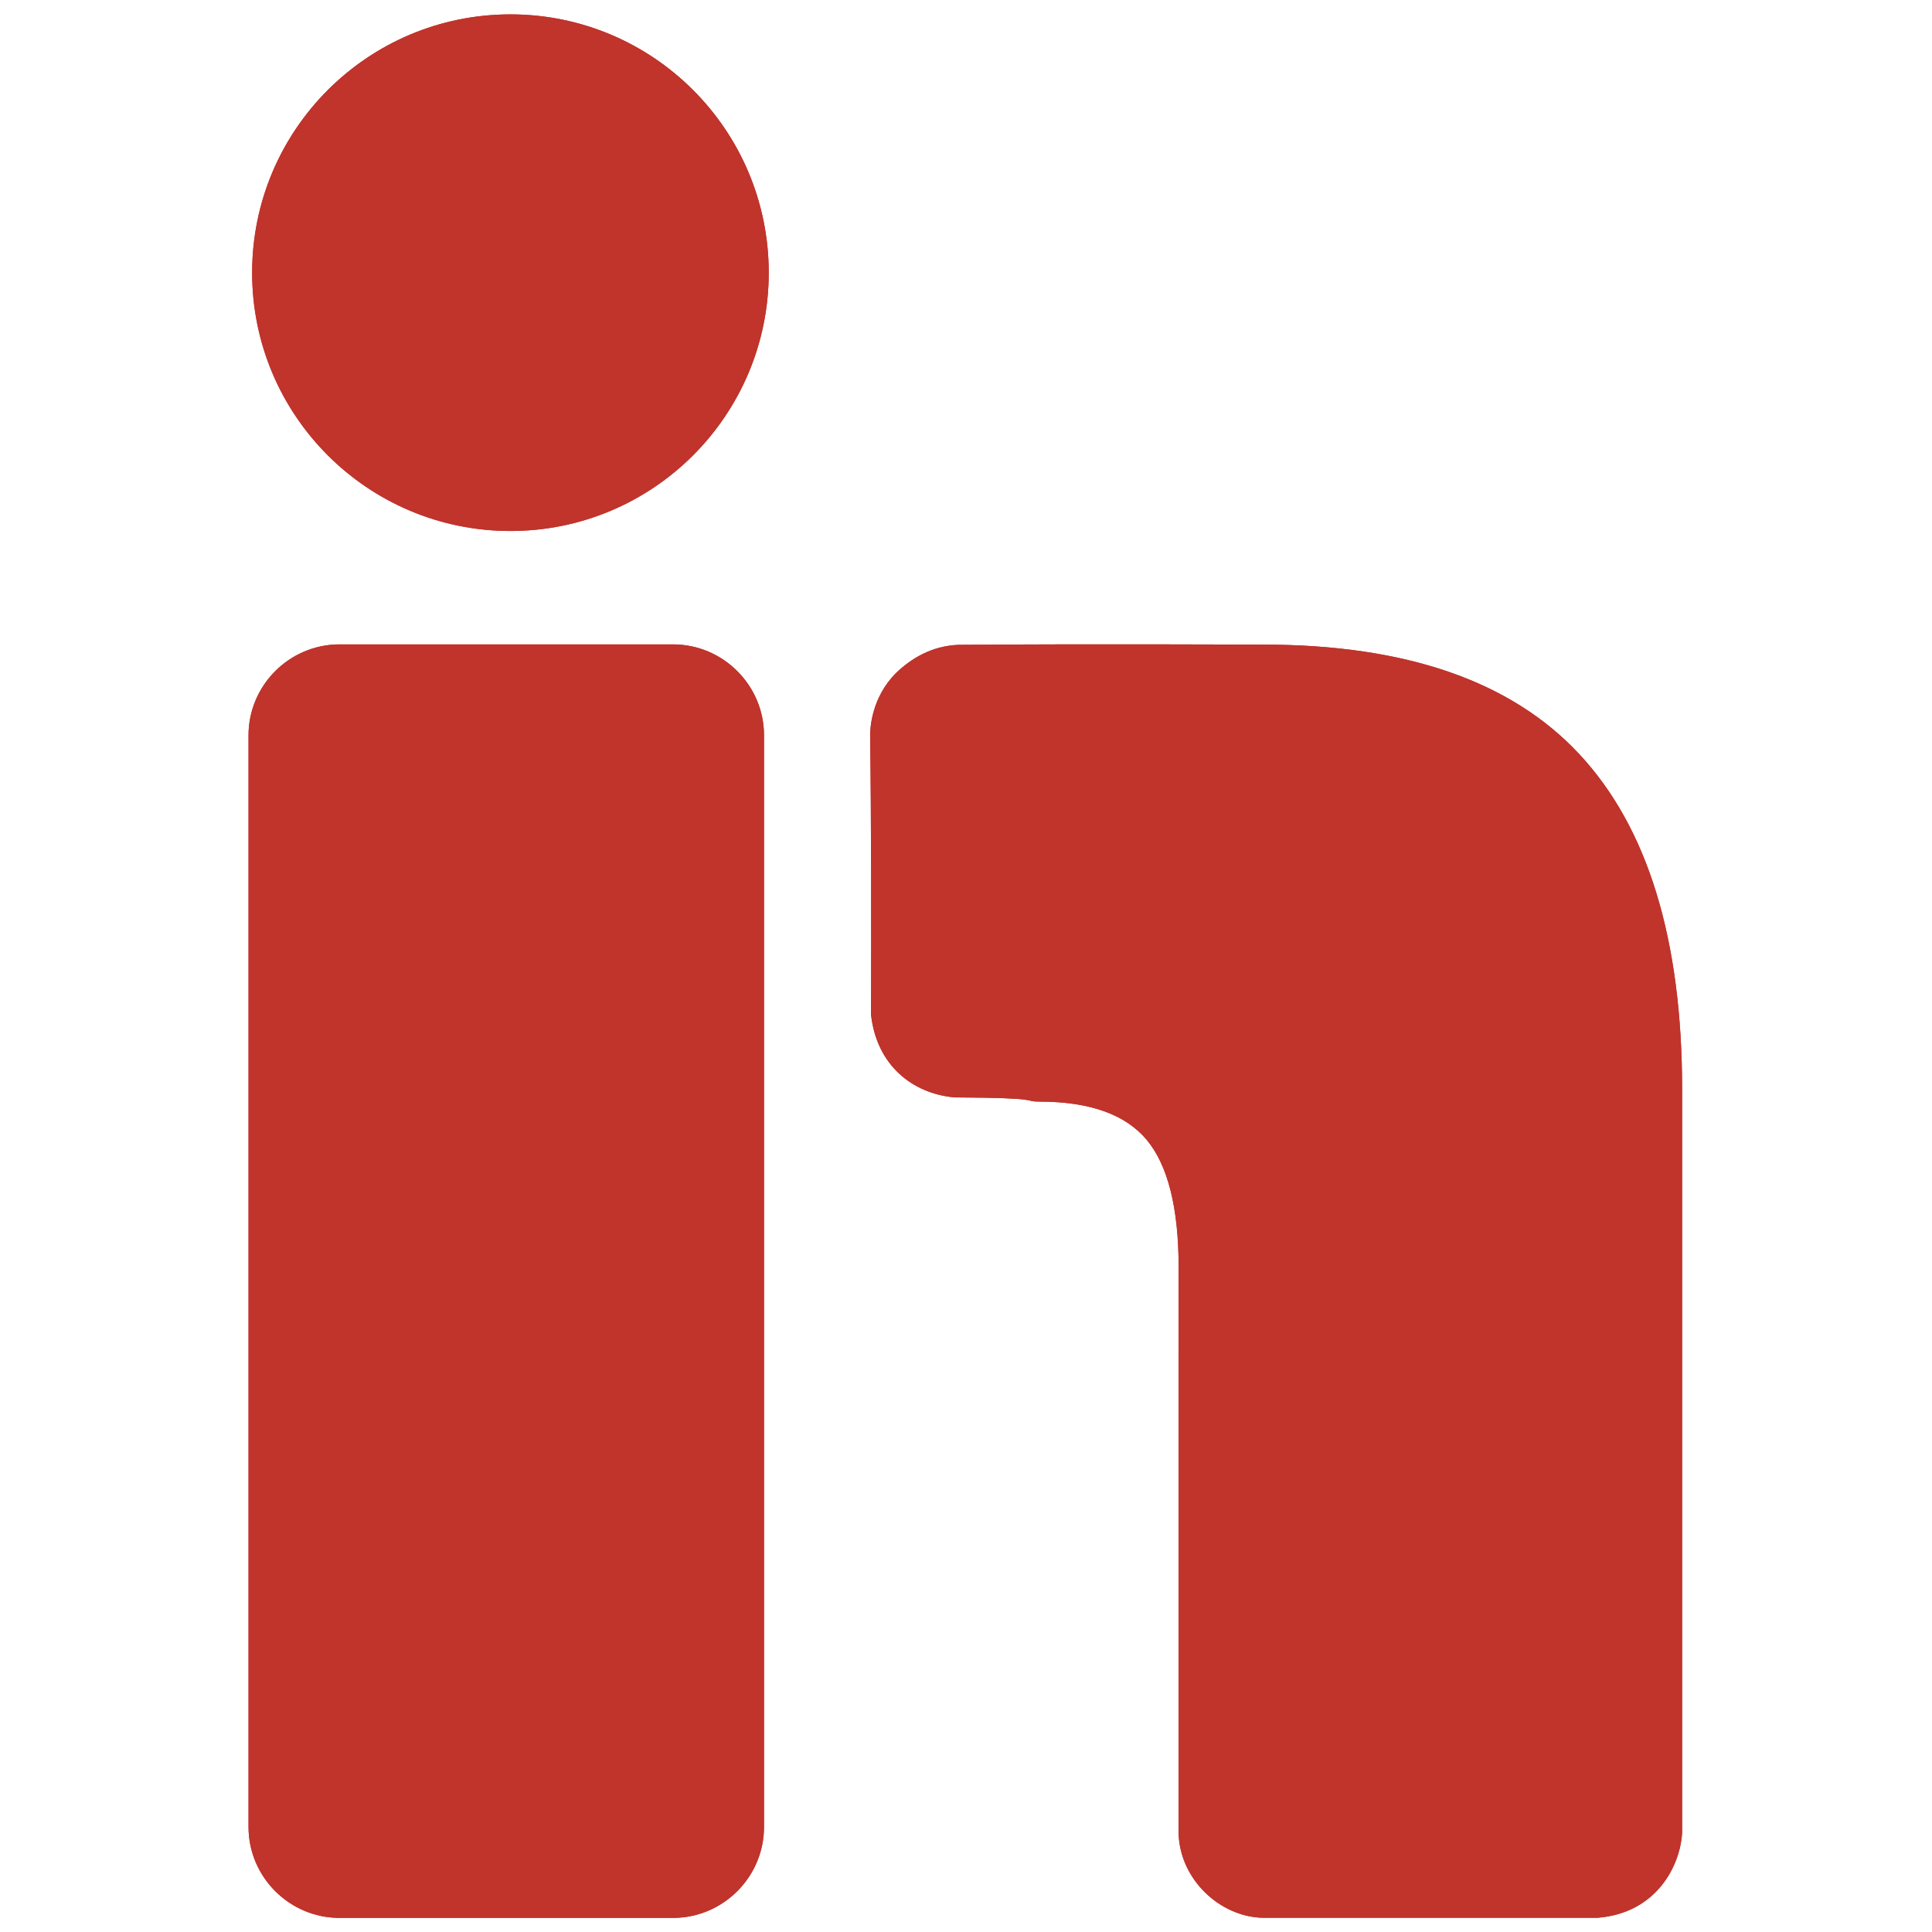
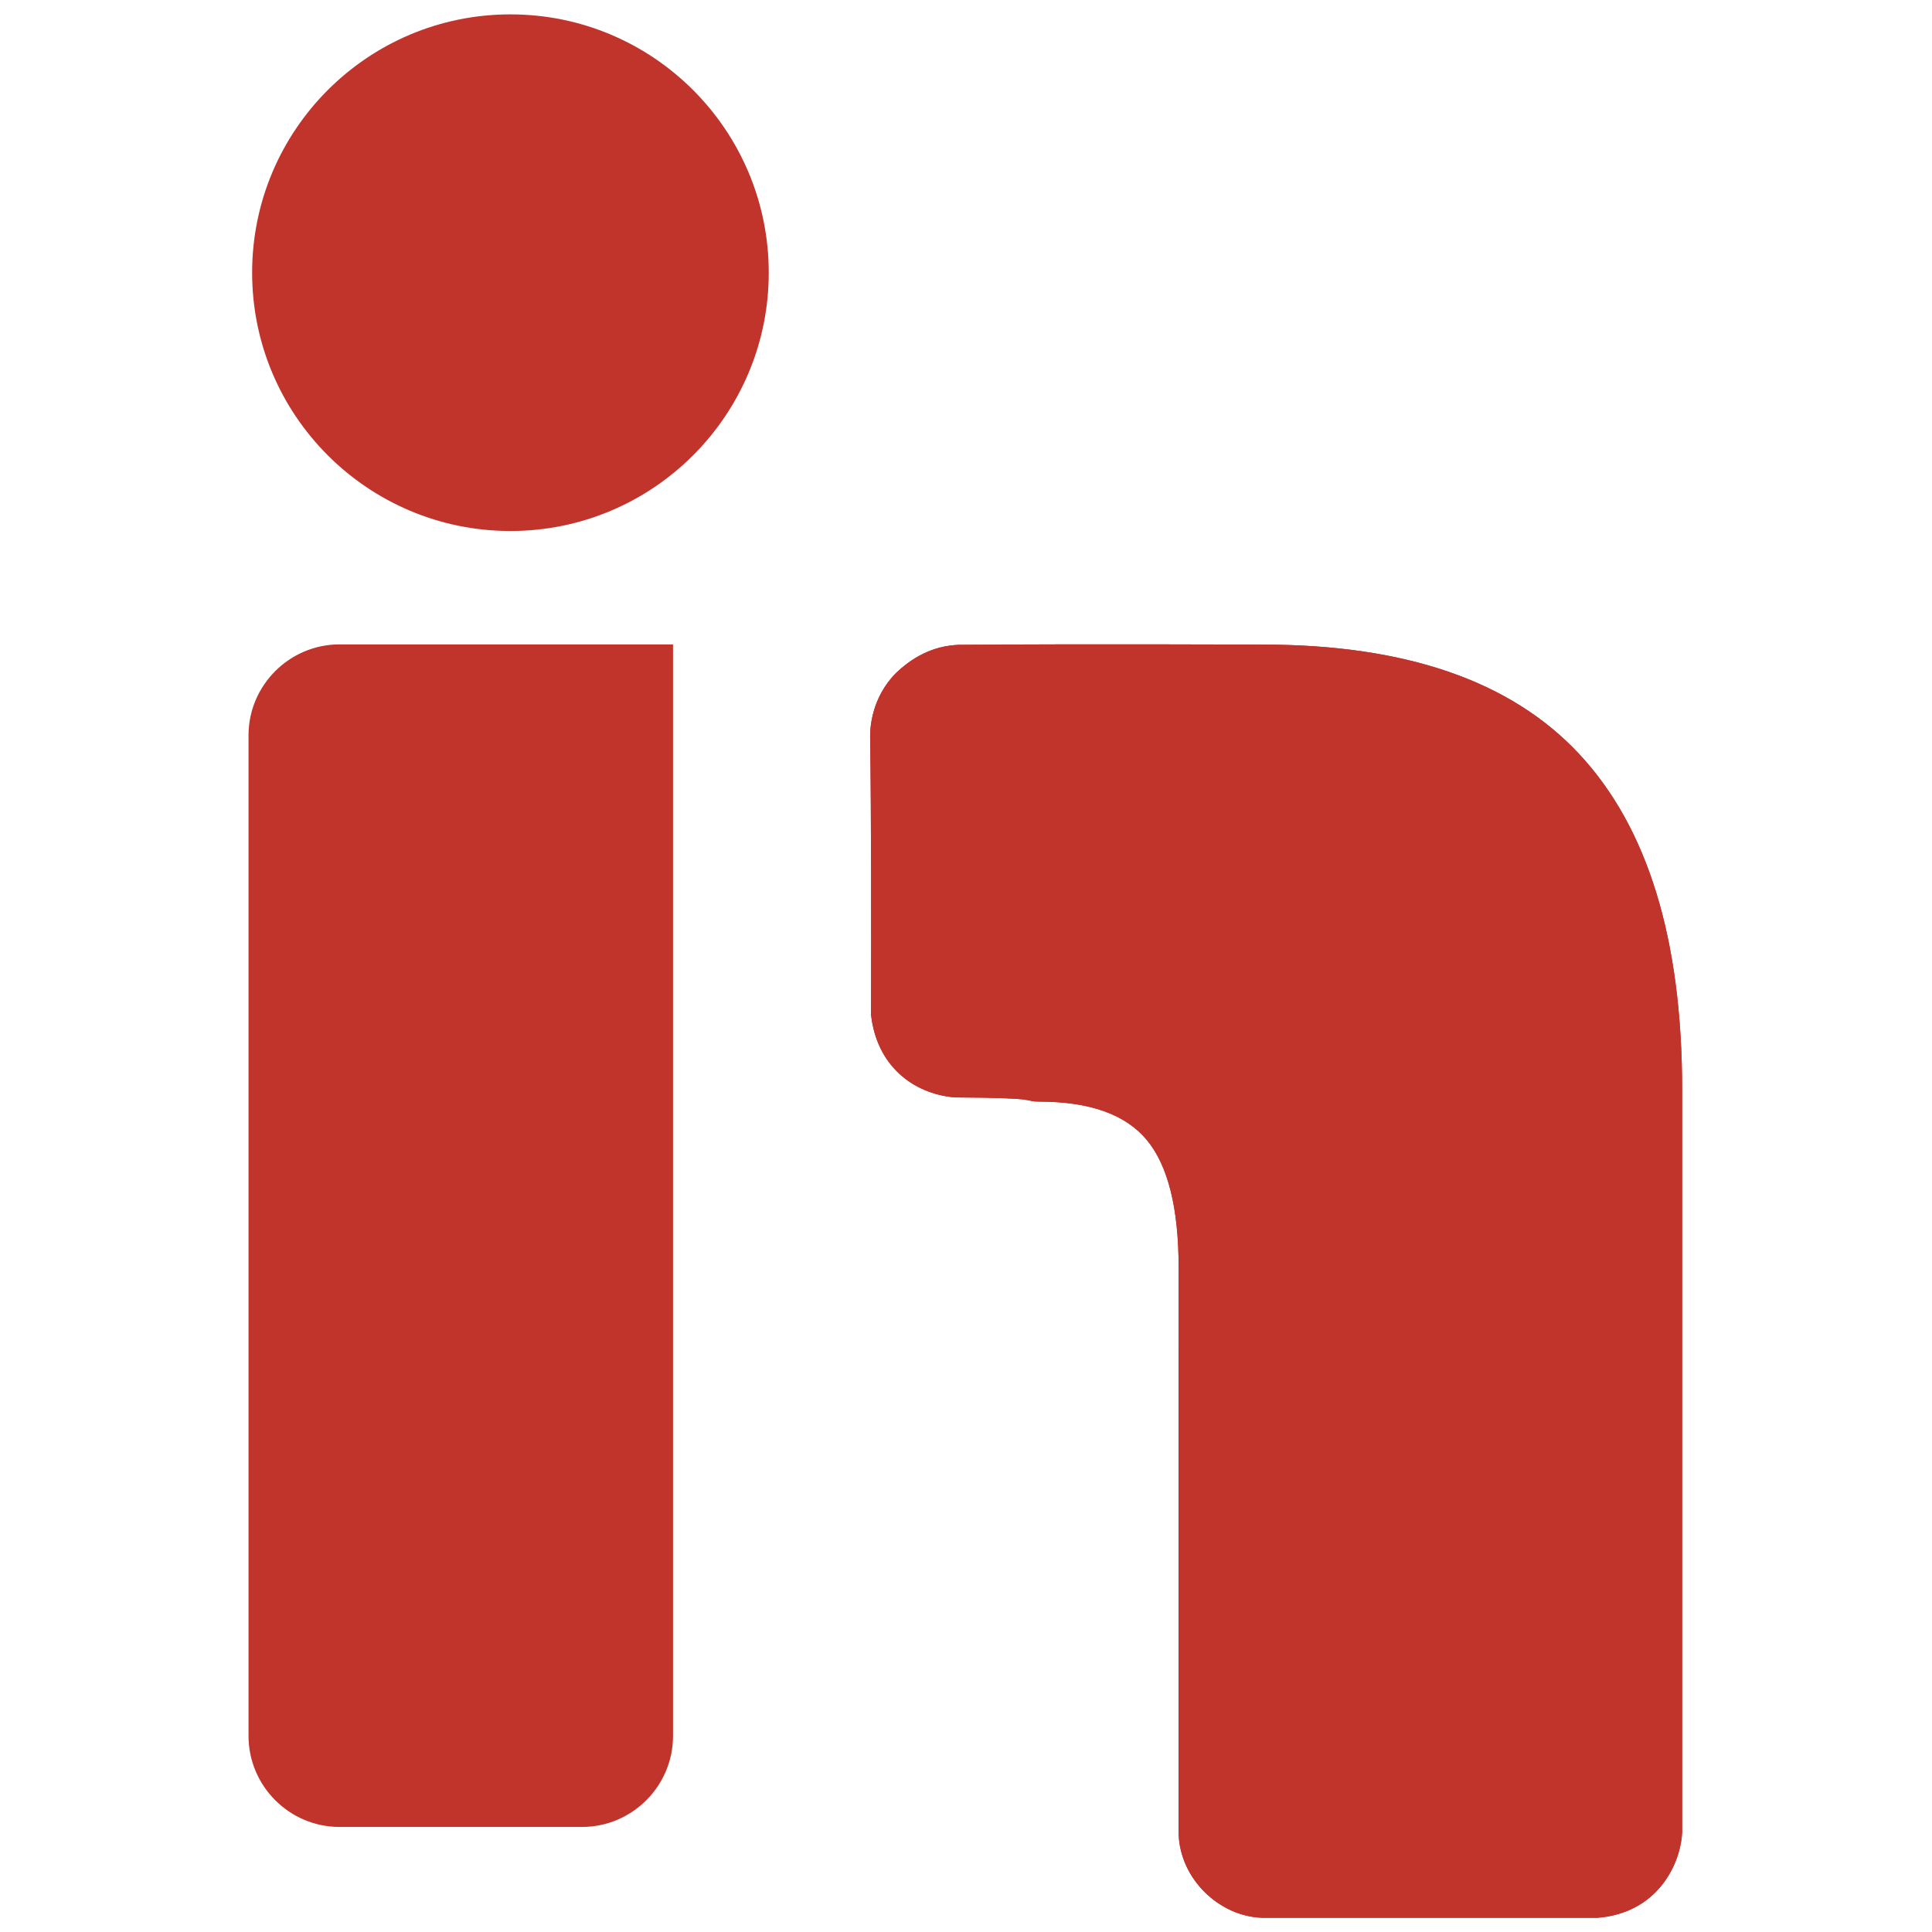
<svg xmlns="http://www.w3.org/2000/svg" version="1.1" baseProfile="tiny" id="Capa_1" x="0px" y="0px" width="1080px" height="1080px" viewBox="0 0 1080 1080" xml:space="preserve">
-   <circle display="none" fill-rule="evenodd" fill="#FFFFFF" cx="539.626" cy="540.076" r="520.732" />
  <g>
    <g>
      <path fill-rule="evenodd" fill="#C0342C" d="M535.812,360.463    c83.224-0.562,142.947-0.125,170.247-0.125c79.405,0,138.443,20.195,176.615,61.054    c38.408,41.097,57.648,103.609,57.648,187.783c0,138.365,0,276.74,0,415.093    c-0.921,18.487-14.206,45.093-47.107,47.769c-62.625,0-125.237,0-187.84,0    c-23.611-0.797-45.744-21.414-46.528-47.062l0.012-316.607    c0-33.129-6.001-56.956-17.805-71.141c-11.93-14.298-31.945-21.424-60.2-21.424    c-9.278,0,3.585-2.13-47.171-2.347c-23.72-2.071-43.715-18.157-46.767-46.289    c0.114-49.396,0.153-108.542-0.501-155.491    c-0.068-4.446,0.7-21.607,14.43-35.434    C509.145,368.325,520.473,361.096,535.812,360.463z" />
-       <path fill-rule="evenodd" fill="#C0342C" d="M189.776,360.219h186.451    c27.972,0,50.86,22.872,50.86,50.841v610.201c0,27.984-22.888,50.855-50.86,50.855    H189.776c-27.971,0-50.849-22.871-50.849-50.855V411.061    C138.928,383.091,161.805,360.219,189.776,360.219z" />
-       <path fill-rule="evenodd" fill="#C0342C" d="M285.341,8.036c79.729,0,144.393,64.657,144.393,144.397    c0,79.731-64.663,144.398-144.393,144.398c-79.741,0-144.398-64.667-144.398-144.398    C140.943,72.693,205.601,8.036,285.341,8.036z" />
    </g>
    <g>
      <path fill-rule="evenodd" fill="#C0342C" d="M535.812,360.463    c83.224-0.562,142.947-0.125,170.247-0.125c79.405,0,138.443,20.195,176.615,61.054    c38.408,41.097,57.648,103.609,57.648,187.783c0,138.365,0,276.74,0,415.093    c-0.921,18.487-14.206,45.093-47.107,47.769c-62.625,0-125.237,0-187.84,0    c-23.611-0.797-45.744-21.414-46.528-47.062l0.012-316.607    c0-33.129-6.001-56.956-17.805-71.141c-11.93-14.298-31.945-21.424-60.2-21.424    c-9.278,0,3.585-2.13-47.171-2.347c-23.72-2.071-43.715-18.157-46.767-46.289    c0.114-49.396,0.153-108.542-0.501-155.491    c-0.068-4.446,0.7-21.607,14.43-35.434    C509.145,368.325,520.473,361.096,535.812,360.463z" />
-       <path fill-rule="evenodd" fill="#C0342C" d="M189.776,360.219h186.451    c27.972,0,50.86,22.872,50.86,50.841v610.201c0,27.984-22.888,50.855-50.86,50.855    H189.776c-27.971,0-50.849-22.871-50.849-50.855V411.061    C138.928,383.091,161.805,360.219,189.776,360.219z" />
+       <path fill-rule="evenodd" fill="#C0342C" d="M189.776,360.219h186.451    v610.201c0,27.984-22.888,50.855-50.86,50.855    H189.776c-27.971,0-50.849-22.871-50.849-50.855V411.061    C138.928,383.091,161.805,360.219,189.776,360.219z" />
      <path fill-rule="evenodd" fill="#C0342C" d="M285.341,8.036c79.729,0,144.393,64.657,144.393,144.397    c0,79.731-64.663,144.398-144.393,144.398c-79.741,0-144.398-64.667-144.398-144.398    C140.943,72.693,205.601,8.036,285.341,8.036z" />
    </g>
  </g>
</svg>